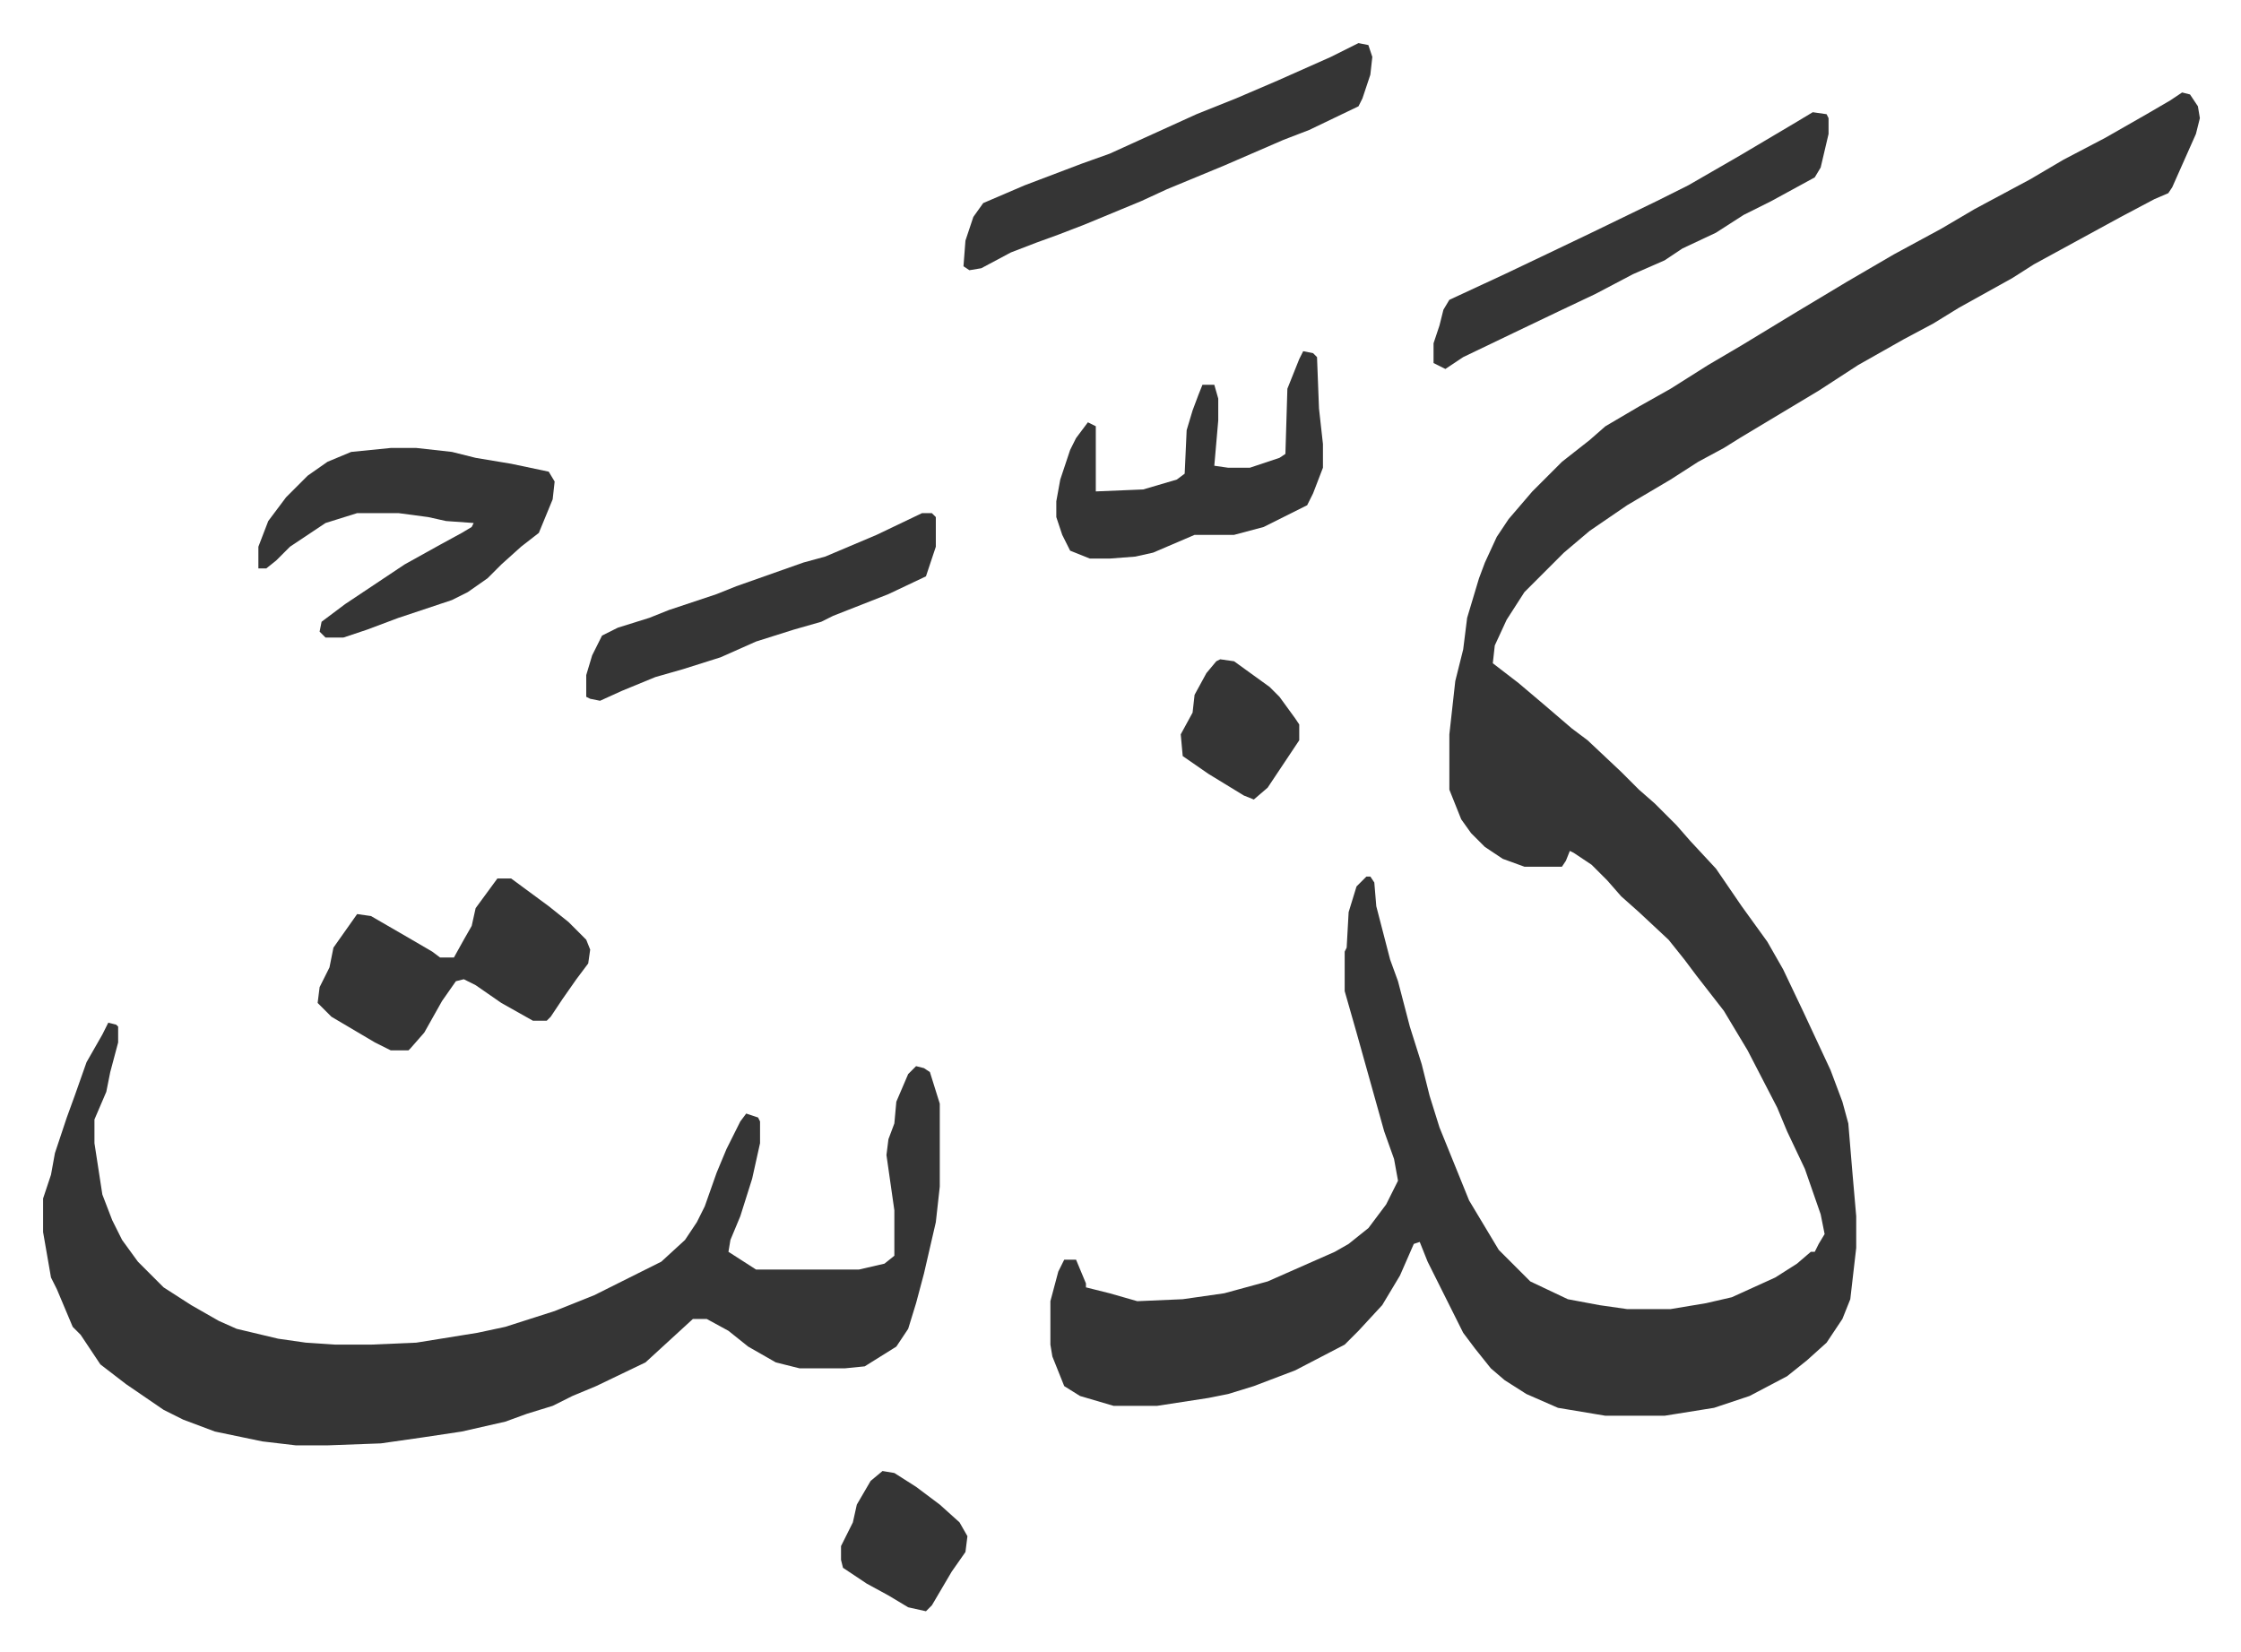
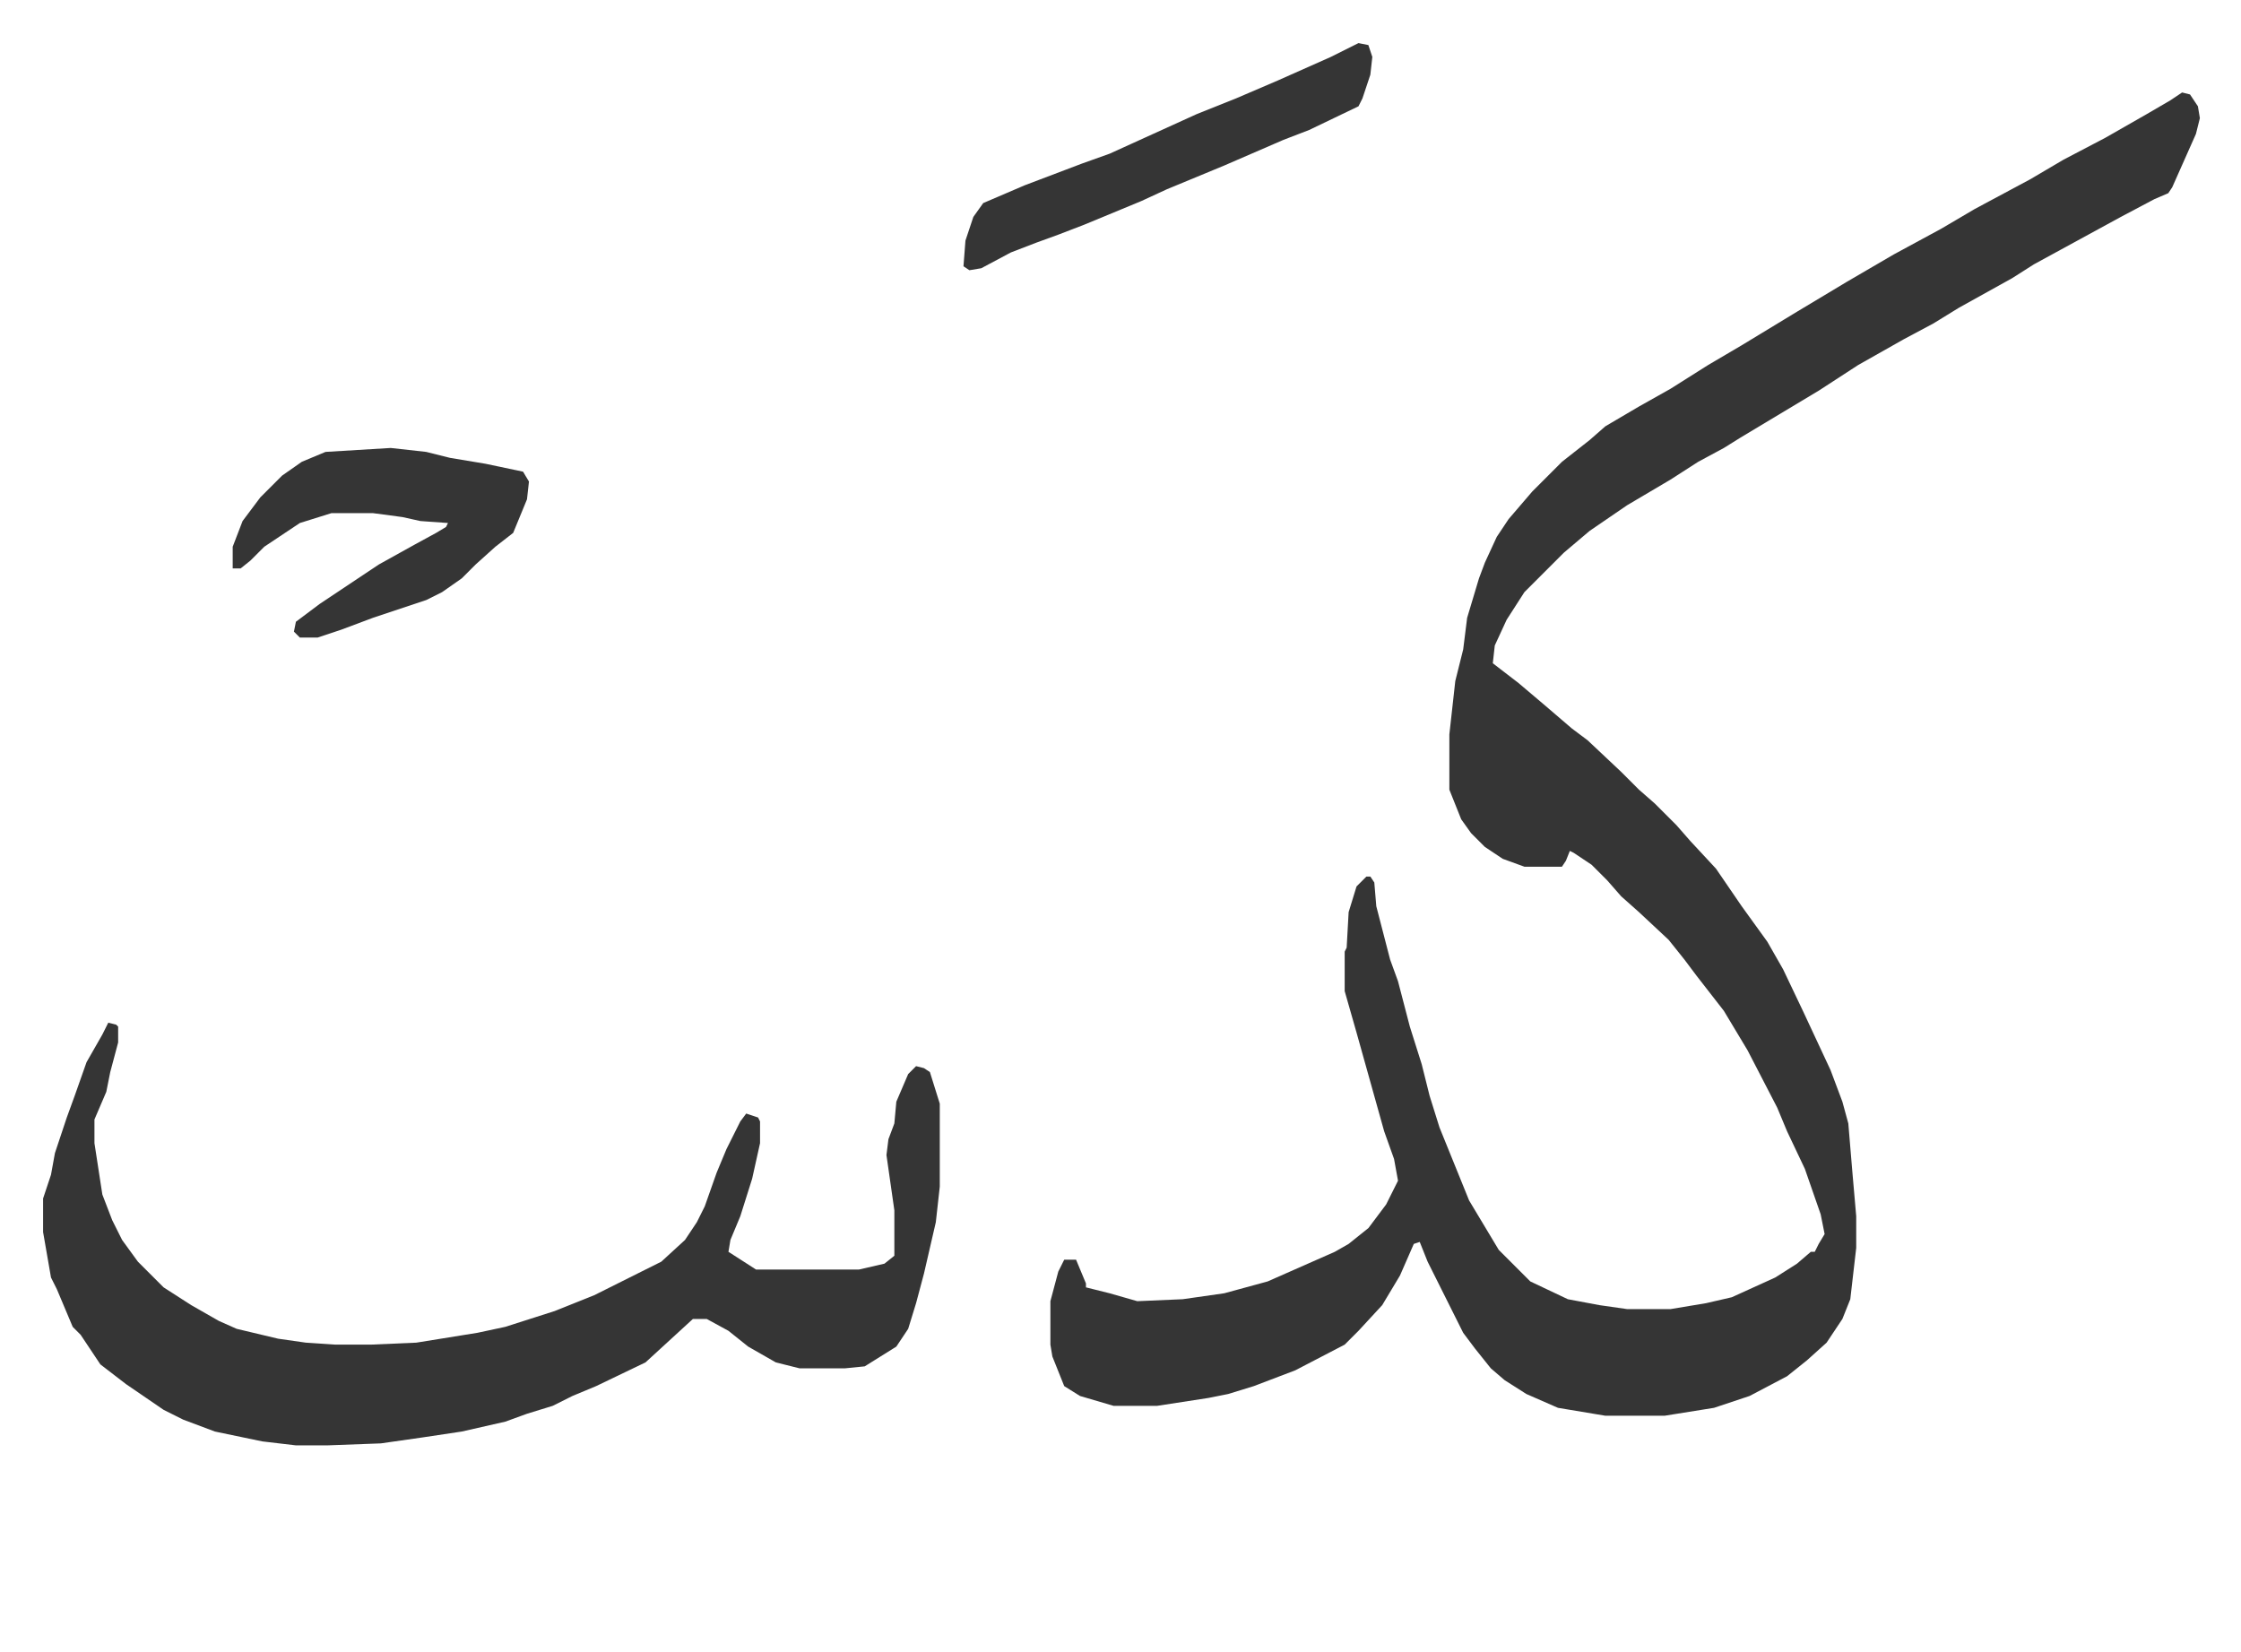
<svg xmlns="http://www.w3.org/2000/svg" role="img" viewBox="-21.82 246.18 1134.64 836.64">
-   <path fill="#353535" id="rule_normal" d="M1083 293l4 1 4 6 1 6-2 8-8 18-4 9-2 3-7 3-17 9-22 12-22 12-11 7-27 15-13 8-15 8-23 13-20 13-25 15-15 9-8 5-13 7-14 9-22 13-19 13-13 11-20 20-9 14-6 13-1 9 13 10 13 11 14 12 8 6 17 16 9 9 8 7 11 11 7 8 13 14 13 19 13 18 8 14 10 21 7 15 7 15 6 16 3 11 2 24 2 23v16l-3 26-4 10-8 12-10 9-10 8-19 10-18 6-25 4h-30l-24-4-16-7-11-7-7-6-8-10-6-8-18-36-4-10-3 1-7 16-9 15-12 13-7 7-25 13-21 8-13 4-10 2-26 4h-22l-17-5-8-5-6-15-1-6v-22l4-15 3-6h6l5 12v2l12 3 14 4 23-1 21-3 22-6 34-15 7-4 10-8 9-12 6-12-2-11-5-14-7-25-7-25-6-21v-20l1-2 1-18 4-13 5-5h2l2 3 1 12 7 27 4 11 6 23 6 19 4 16 5 16 15 37 9 15 6 10 16 16 19 9 16 3 14 2h22l18-3 13-3 11-5 11-5 11-7 7-6h2l2-4 3-5-2-10-8-23-9-19-5-12-15-29-12-20-14-18-6-8-8-10-15-14-9-8-7-8-8-8-9-6-2-1-2 5-2 3h-19l-11-4-9-6-7-7-5-7-6-15v-28l3-27 4-16 2-16 6-20 3-8 6-13 6-9 12-14 15-15 14-11 8-7 17-10 16-9 19-12 17-10 28-17 25-15 24-14 24-13 17-10 28-15 17-10 21-11 21-12 12-7zM33 764l4 1 1 1v8l-4 15-2 10-6 14v12l4 26 5 13 5 10 8 11 13 13 14 9 14 8 9 4 21 5 14 2 15 1h18l23-1 31-5 14-3 25-8 20-8 34-17 12-11 6-9 4-8 6-17 5-12 7-14 3-4 6 2 1 2v11l-4 18-6 19-5 12-1 6 14 9h52l13-3 5-4v-23l-4-28 1-8 3-8 1-11 6-14 4-4 4 1 3 2 5 16v42l-2 18-6 26-4 15-4 13-6 9-16 10-10 1h-23l-12-3-14-8-10-8-11-6h-7l-12 11-12 11-25 12-12 5-10 5-13 4-11 4-22 5-20 3-21 3-27 1h-16l-17-2-24-5-16-6-10-5-19-13-13-10-10-15-4-4-8-19-3-6-4-23v-17l4-12 2-11 6-18 4-11 6-17 8-14zm143-291h13l18 2 12 3 18 3 19 4 3 5-1 9-7 17-9 7-10 9-7 7-10 7-8 4-27 9-16 6-12 4h-9l-3-3 1-5 12-9 15-10 15-10 18-10 11-6 5-3 1-2-14-1-9-2-15-2h-21l-16 5-18 12-7 7-5 4h-4v-11l5-13 9-12 11-11 10-7 12-5zm490-205l5 1 2 6-1 9-4 12-2 4-25 12-13 5-30 13-29 12-13 6-29 12-13 5-11 4-13 5-15 8-6 1-3-2 1-13 4-12 5-7 21-9 29-11 14-5 11-5 33-15 20-8 21-9 27-12z" />
-   <path fill="#353535" id="rule_normal" d="M230 691h7l19 14 10 8 9 9 2 5-1 7-6 8-7 10-6 9-2 2h-7l-16-9-13-9-6-3-4 1-7 10-9 16-7 8-1 1h-9l-8-4-22-13-7-7 1-8 5-10 2-10 12-17 7 1 19 11 12 7 4 3h7l5-9 4-7 2-9zm666-388l7 1 1 2v8l-4 17-3 5-22 12-14 7-14 9-17 8-9 6-16 7-19 10-19 9-23 11-25 12-9 6-6-3v-10l3-9 2-8 3-5 28-13 21-10 23-11 33-16 16-8 26-15 27-16zM638 424l5 1 2 2 1 26 2 18v12l-5 13-3 6-22 11-15 4h-20l-21 9-9 2-13 1h-10l-10-4-4-8-3-9v-8l2-11 5-15 3-6 6-8 4 2v33l24-1 17-5 4-3 1-22 3-10 3-8 2-5h6l2 7v11l-2 23 7 1h11l15-5 3-2 1-33 6-15zm-193 82h5l2 2v15l-5 15-19 9-28 11-6 3-14 4-19 6-18 8-19 6-14 4-17 7-11 5-5-1-2-1v-11l3-10 5-10 8-4 16-5 10-4 24-8 10-4 17-6 17-6 11-3 26-11zm-20 485l6 1 11 7 12 9 10 9 4 7-1 8-7 10-10 17-3 3-9-2-10-6-11-6-12-8-1-4v-7l6-12 2-9 7-12zm171-411l7 1 18 13 5 5 8 11 2 3v8l-8 12-8 12-7 6-5-2-18-11-13-9-1-11 6-11 1-9 6-11 5-6z" />
+   <path fill="#353535" id="rule_normal" d="M1083 293l4 1 4 6 1 6-2 8-8 18-4 9-2 3-7 3-17 9-22 12-22 12-11 7-27 15-13 8-15 8-23 13-20 13-25 15-15 9-8 5-13 7-14 9-22 13-19 13-13 11-20 20-9 14-6 13-1 9 13 10 13 11 14 12 8 6 17 16 9 9 8 7 11 11 7 8 13 14 13 19 13 18 8 14 10 21 7 15 7 15 6 16 3 11 2 24 2 23v16l-3 26-4 10-8 12-10 9-10 8-19 10-18 6-25 4h-30l-24-4-16-7-11-7-7-6-8-10-6-8-18-36-4-10-3 1-7 16-9 15-12 13-7 7-25 13-21 8-13 4-10 2-26 4h-22l-17-5-8-5-6-15-1-6v-22l4-15 3-6h6l5 12v2l12 3 14 4 23-1 21-3 22-6 34-15 7-4 10-8 9-12 6-12-2-11-5-14-7-25-7-25-6-21v-20l1-2 1-18 4-13 5-5h2l2 3 1 12 7 27 4 11 6 23 6 19 4 16 5 16 15 37 9 15 6 10 16 16 19 9 16 3 14 2h22l18-3 13-3 11-5 11-5 11-7 7-6h2l2-4 3-5-2-10-8-23-9-19-5-12-15-29-12-20-14-18-6-8-8-10-15-14-9-8-7-8-8-8-9-6-2-1-2 5-2 3h-19l-11-4-9-6-7-7-5-7-6-15v-28l3-27 4-16 2-16 6-20 3-8 6-13 6-9 12-14 15-15 14-11 8-7 17-10 16-9 19-12 17-10 28-17 25-15 24-14 24-13 17-10 28-15 17-10 21-11 21-12 12-7zM33 764l4 1 1 1v8l-4 15-2 10-6 14v12l4 26 5 13 5 10 8 11 13 13 14 9 14 8 9 4 21 5 14 2 15 1h18l23-1 31-5 14-3 25-8 20-8 34-17 12-11 6-9 4-8 6-17 5-12 7-14 3-4 6 2 1 2v11l-4 18-6 19-5 12-1 6 14 9h52l13-3 5-4v-23l-4-28 1-8 3-8 1-11 6-14 4-4 4 1 3 2 5 16v42l-2 18-6 26-4 15-4 13-6 9-16 10-10 1h-23l-12-3-14-8-10-8-11-6h-7l-12 11-12 11-25 12-12 5-10 5-13 4-11 4-22 5-20 3-21 3-27 1h-16l-17-2-24-5-16-6-10-5-19-13-13-10-10-15-4-4-8-19-3-6-4-23v-17l4-12 2-11 6-18 4-11 6-17 8-14zm143-291l18 2 12 3 18 3 19 4 3 5-1 9-7 17-9 7-10 9-7 7-10 7-8 4-27 9-16 6-12 4h-9l-3-3 1-5 12-9 15-10 15-10 18-10 11-6 5-3 1-2-14-1-9-2-15-2h-21l-16 5-18 12-7 7-5 4h-4v-11l5-13 9-12 11-11 10-7 12-5zm490-205l5 1 2 6-1 9-4 12-2 4-25 12-13 5-30 13-29 12-13 6-29 12-13 5-11 4-13 5-15 8-6 1-3-2 1-13 4-12 5-7 21-9 29-11 14-5 11-5 33-15 20-8 21-9 27-12z" />
</svg>